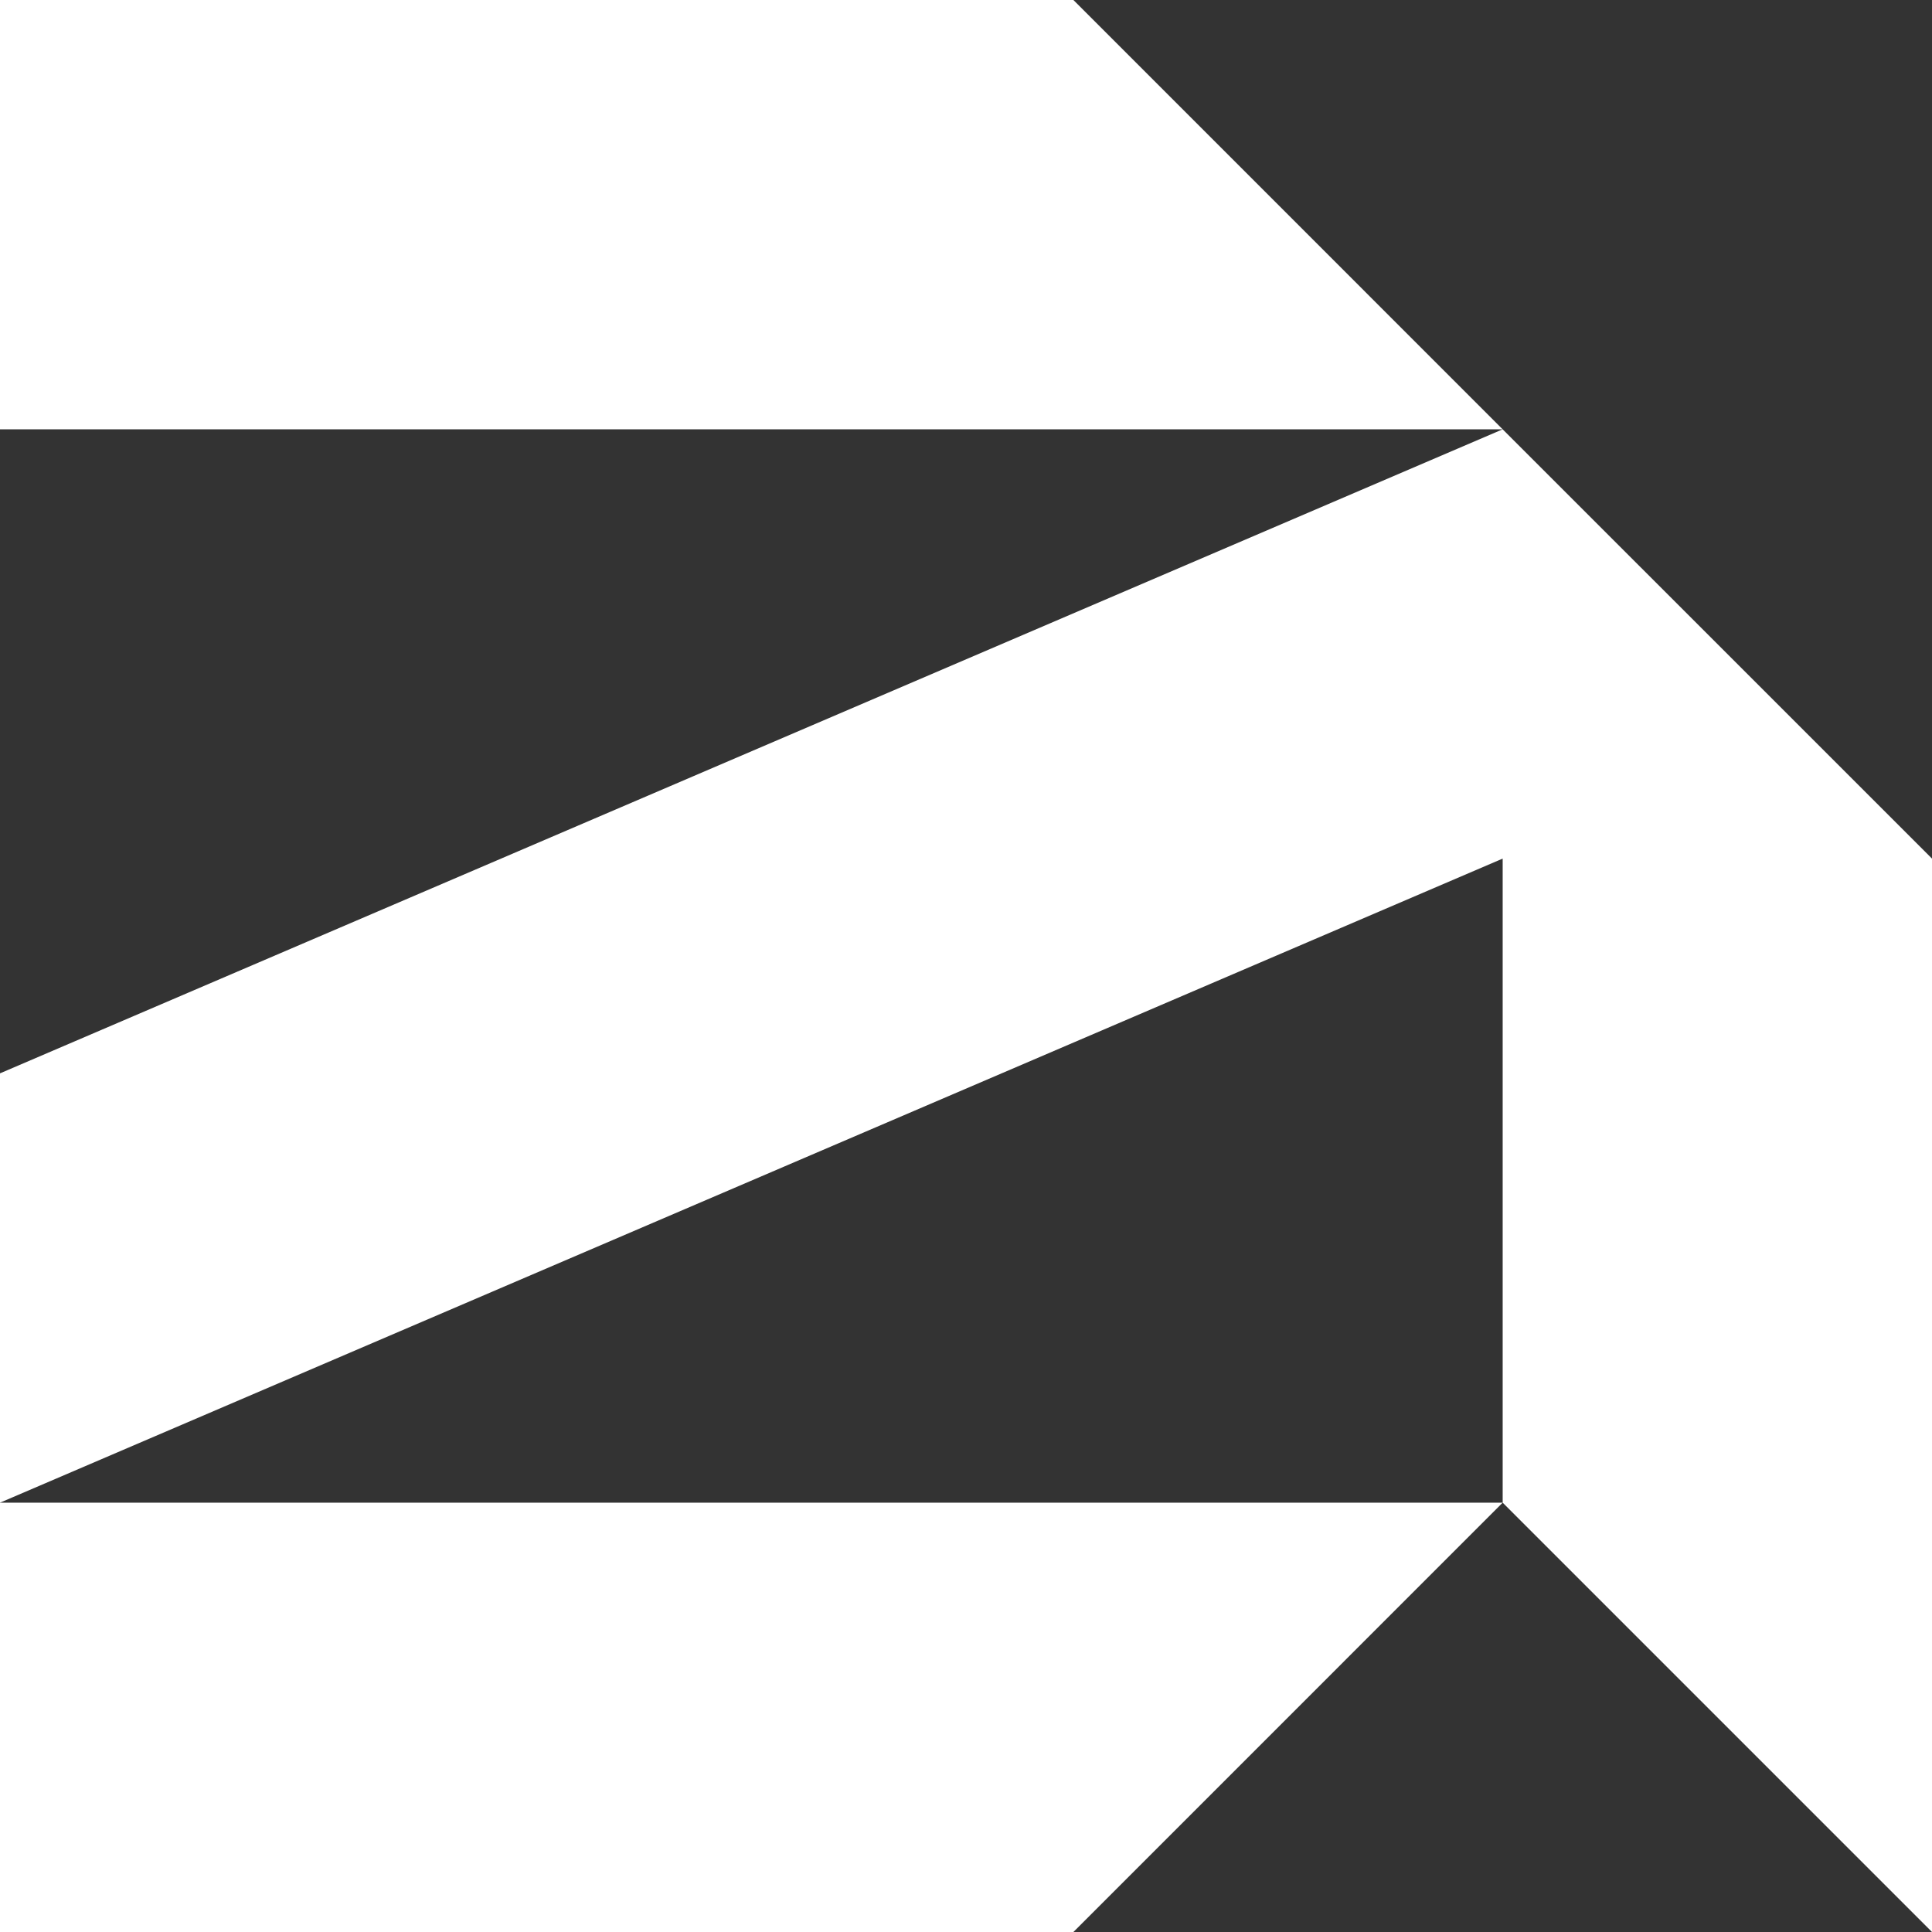
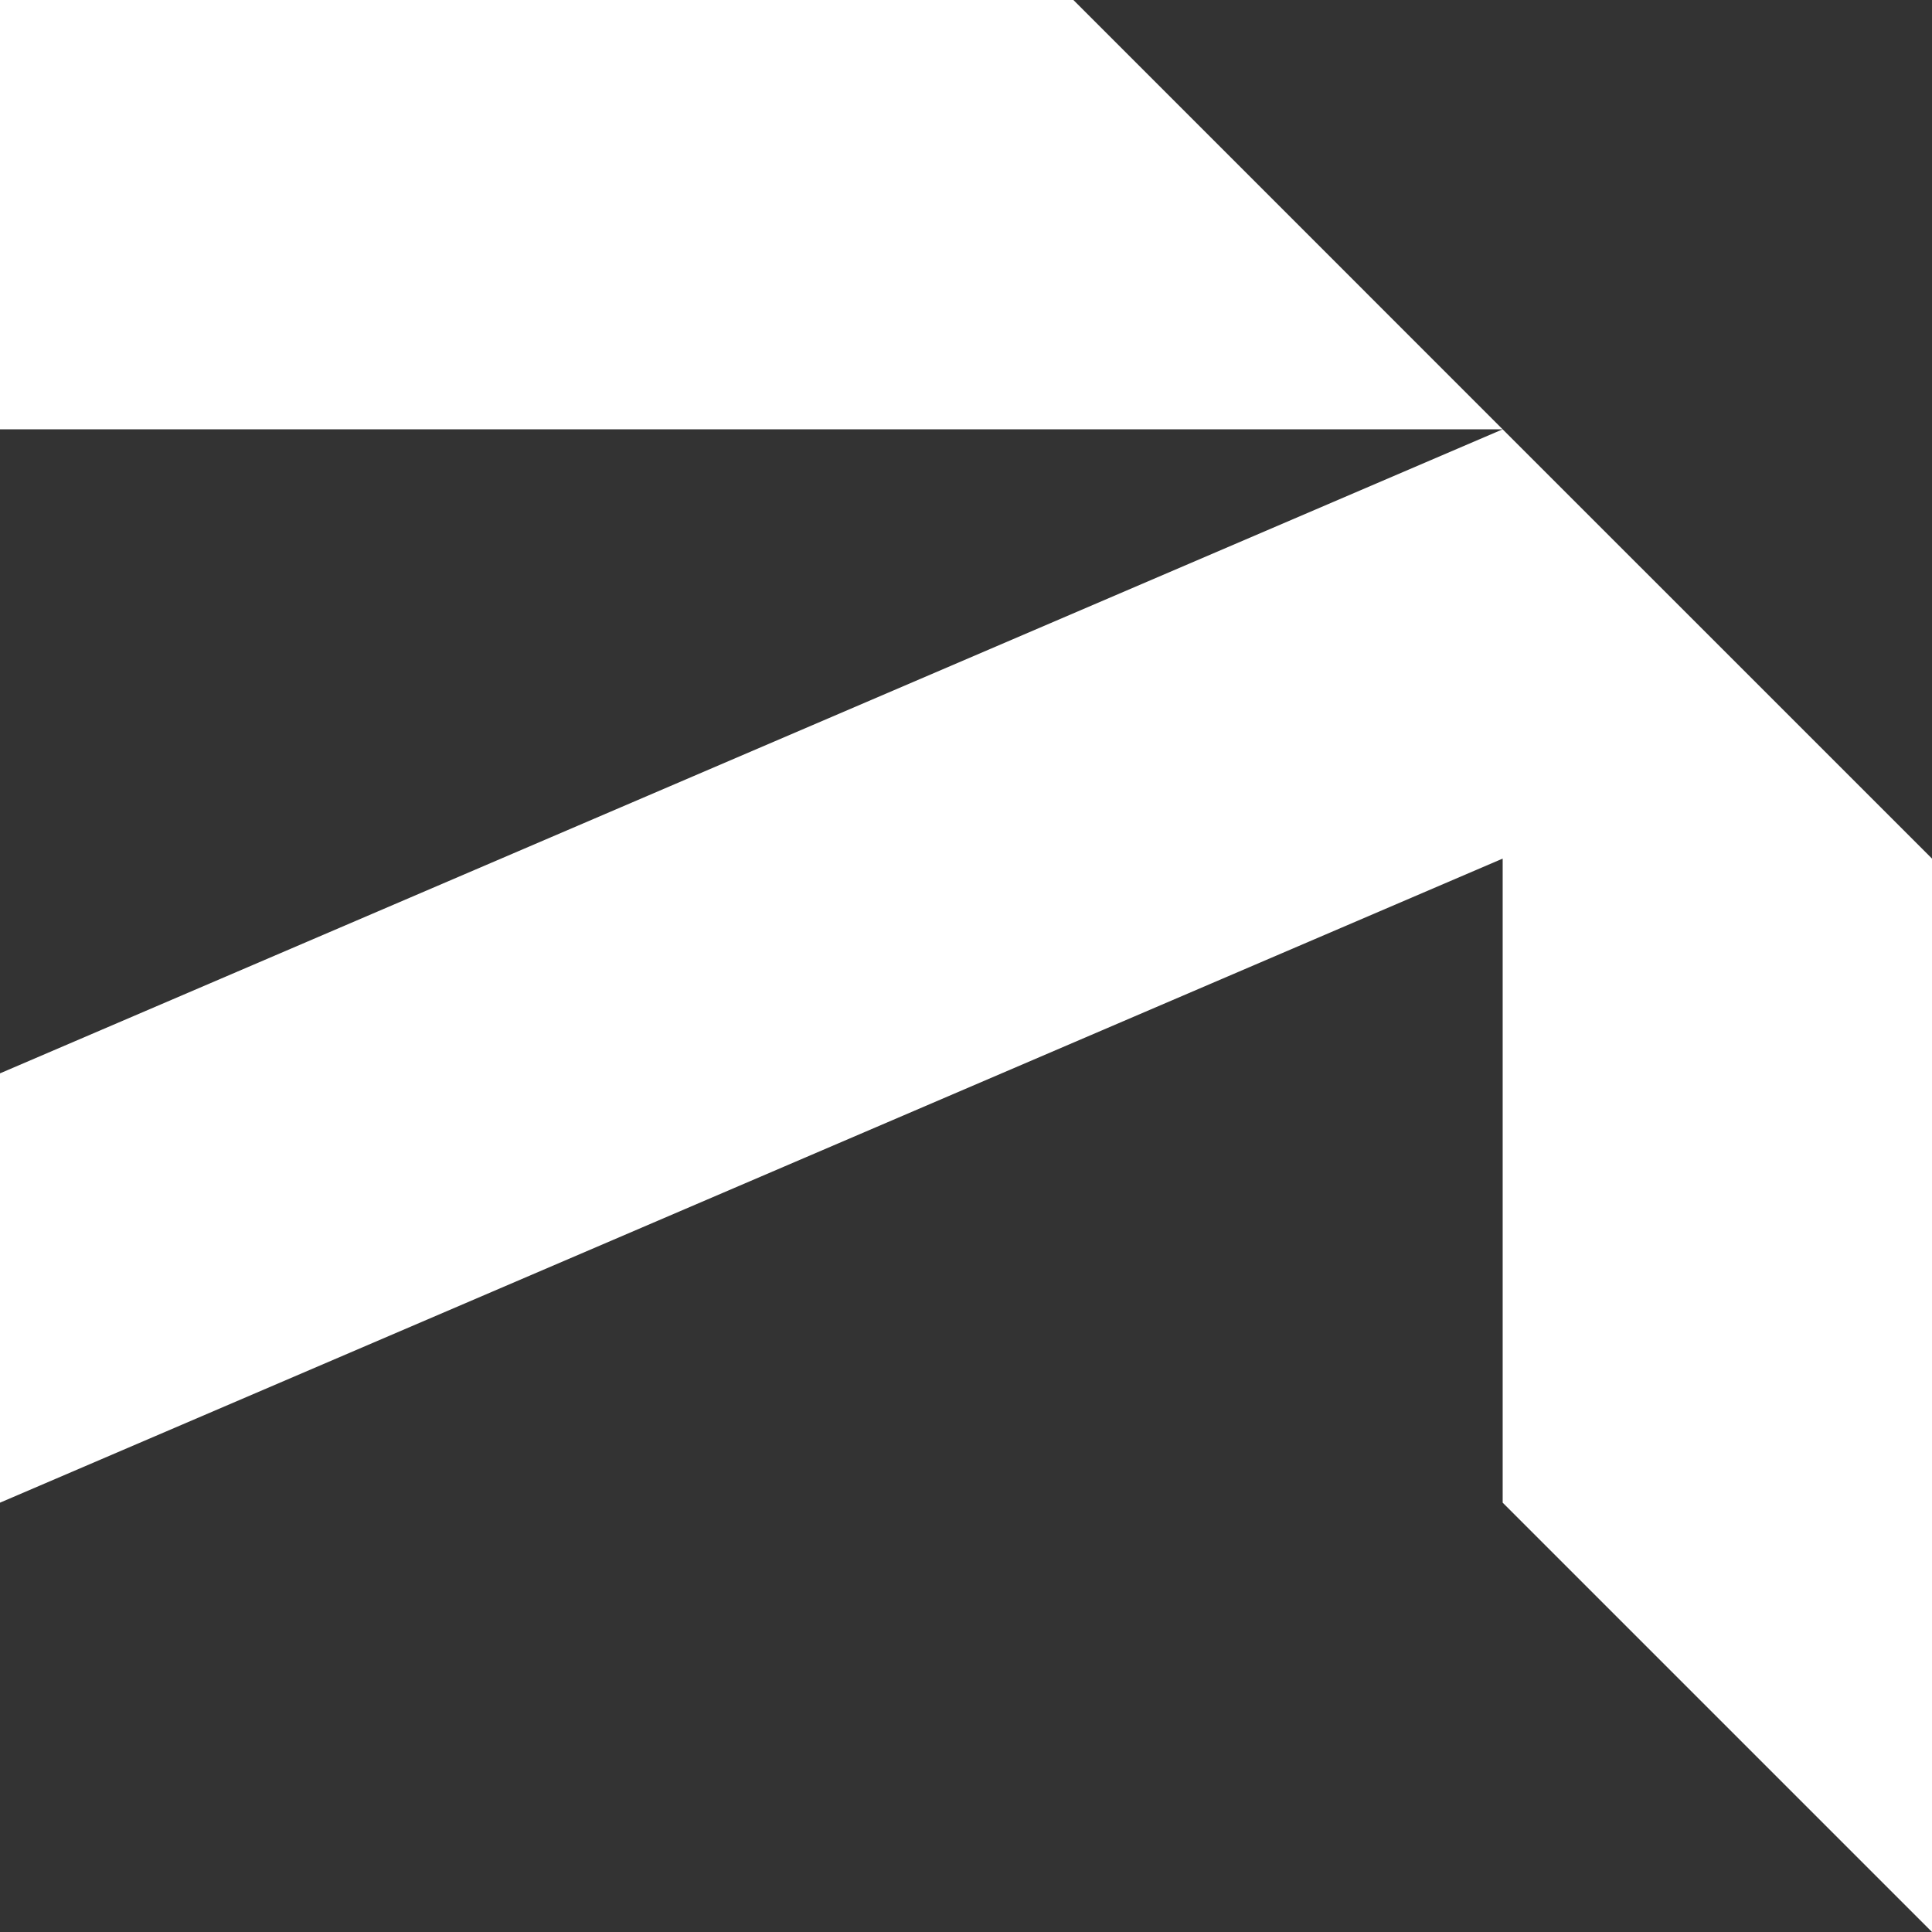
<svg xmlns="http://www.w3.org/2000/svg" width="32" height="32" viewBox="0 0 32 32" fill="none">
  <rect x="0" y="0" width="32" height="32" fill="#333333" stroke="none" />
  <path d="M0 0V7.111H24.889L0 17.778V24.889L24.889 14.221V24.889L32 32V14.221L24.889 7.111L17.779 0H0Z" fill="white" />
-   <path d="M0 32H17.779L24.889 24.889H0V32Z" fill="white" />
</svg>